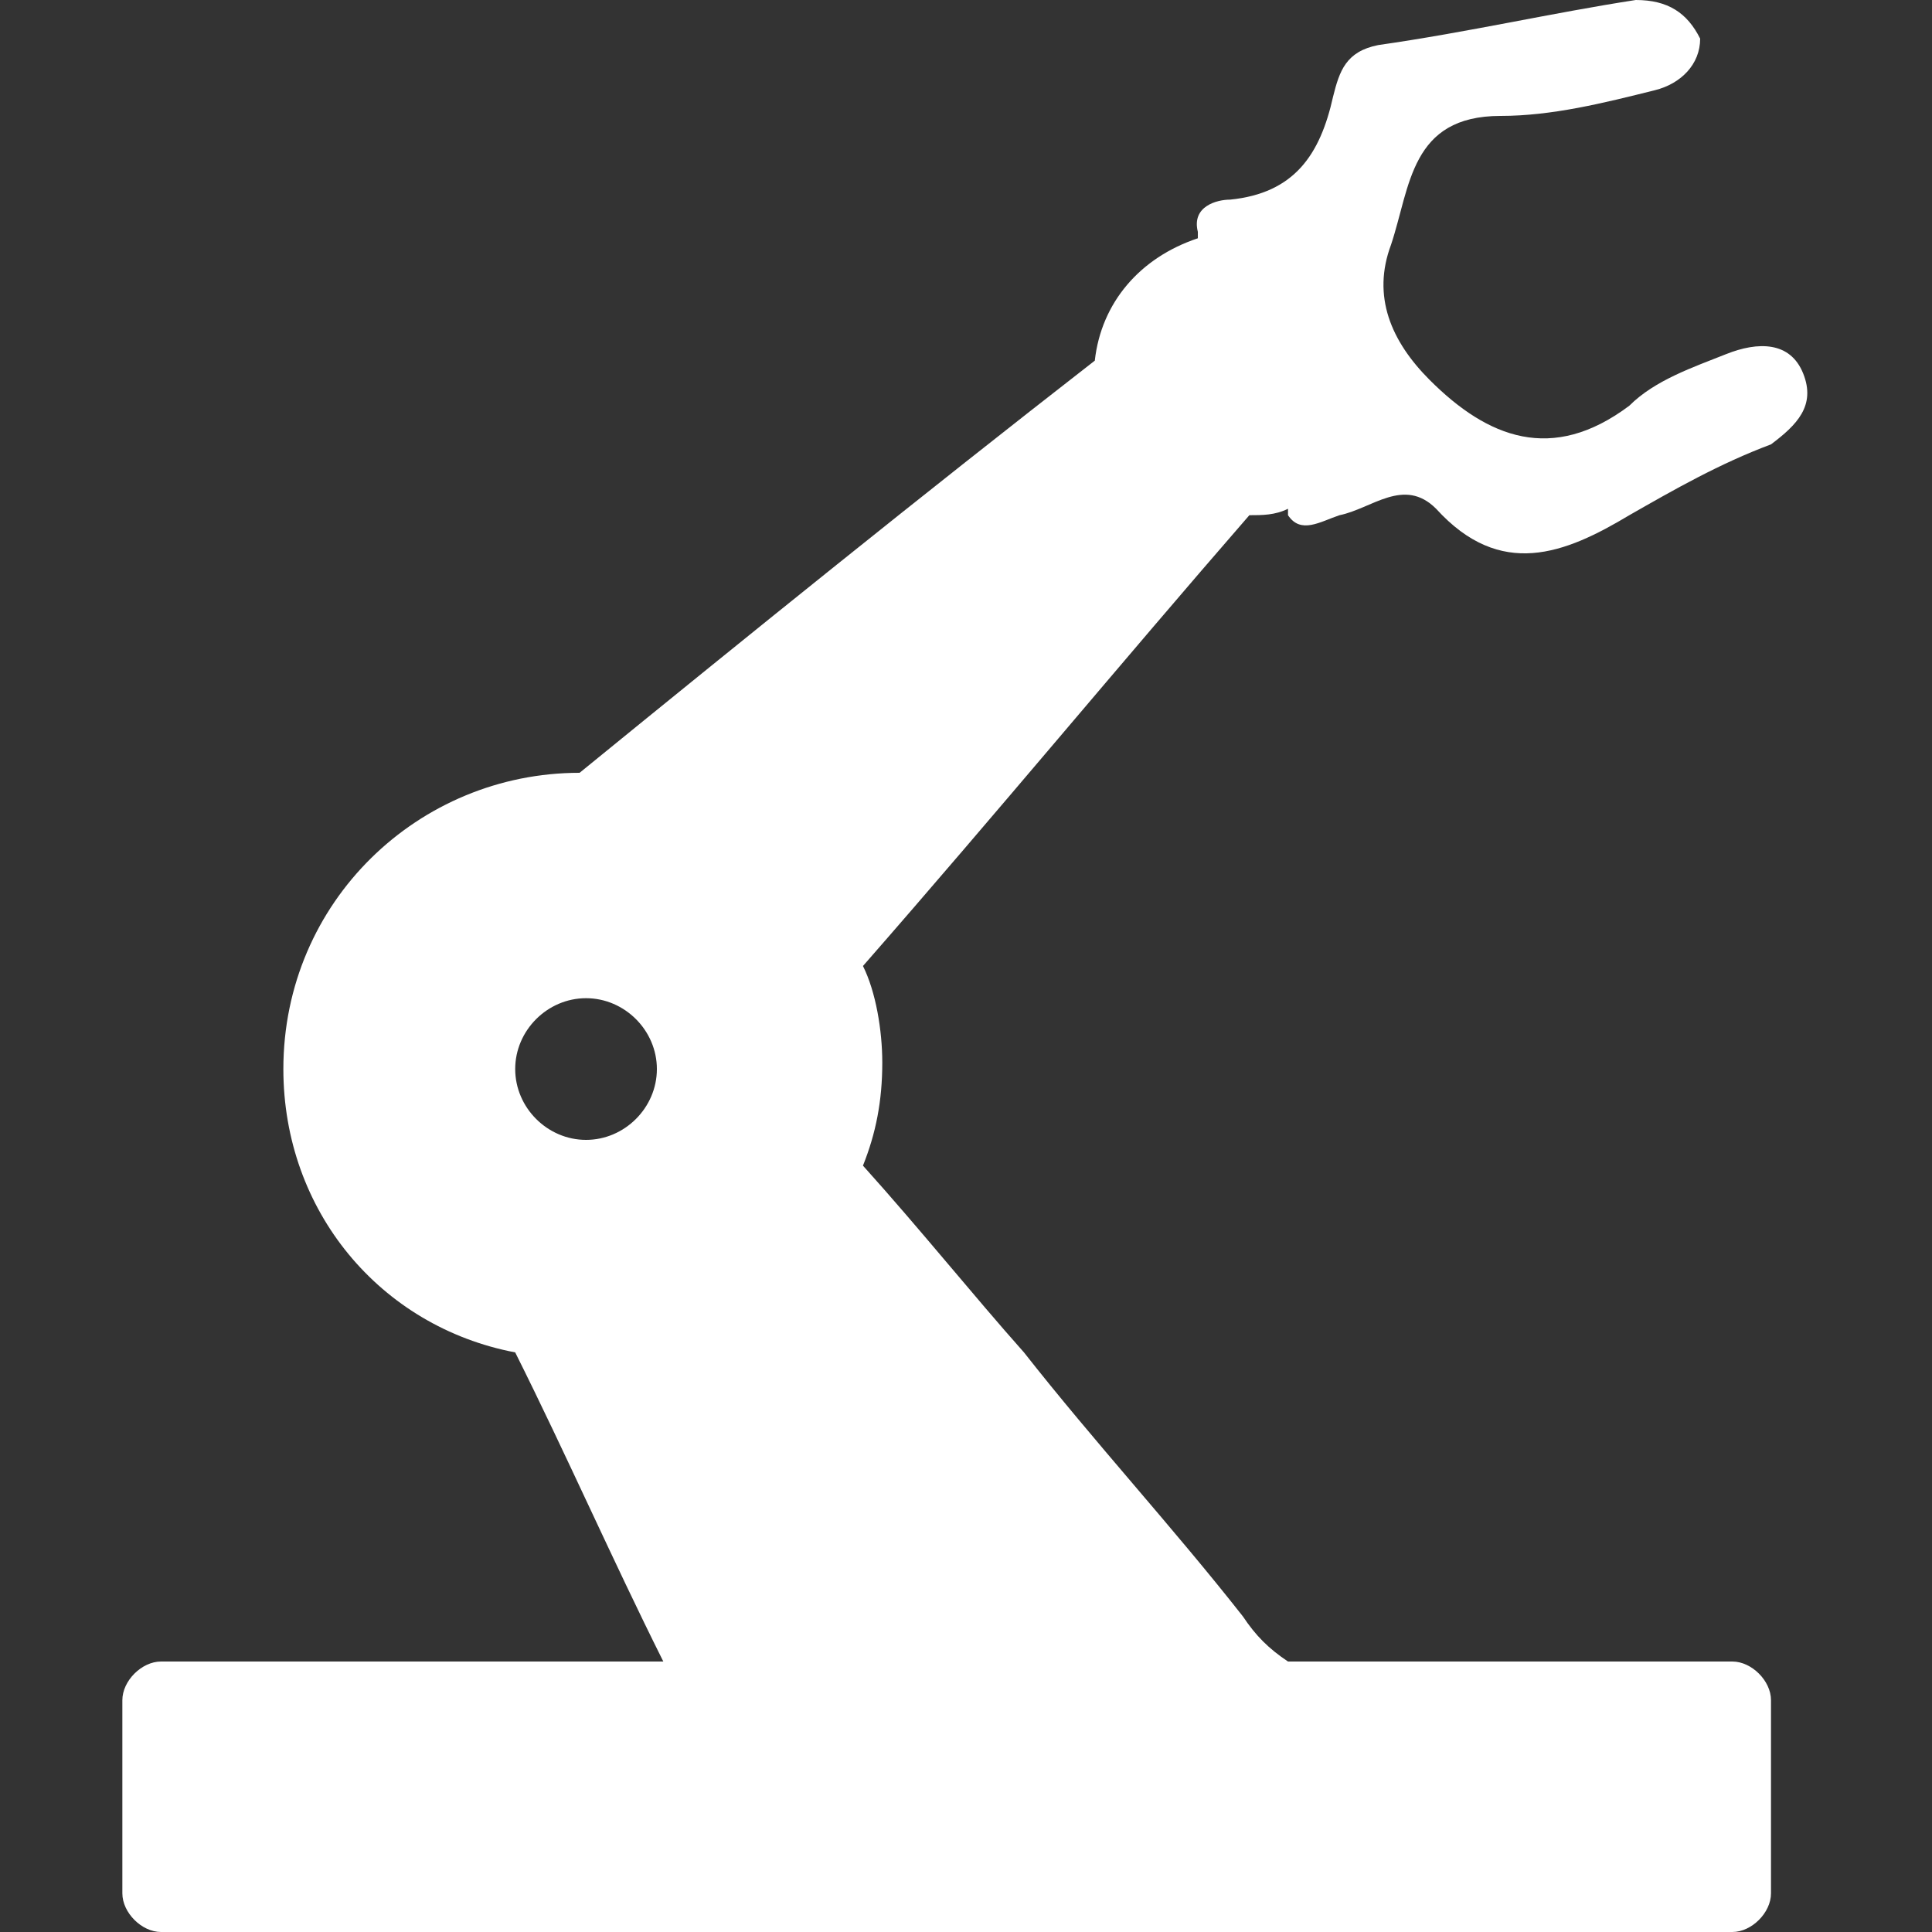
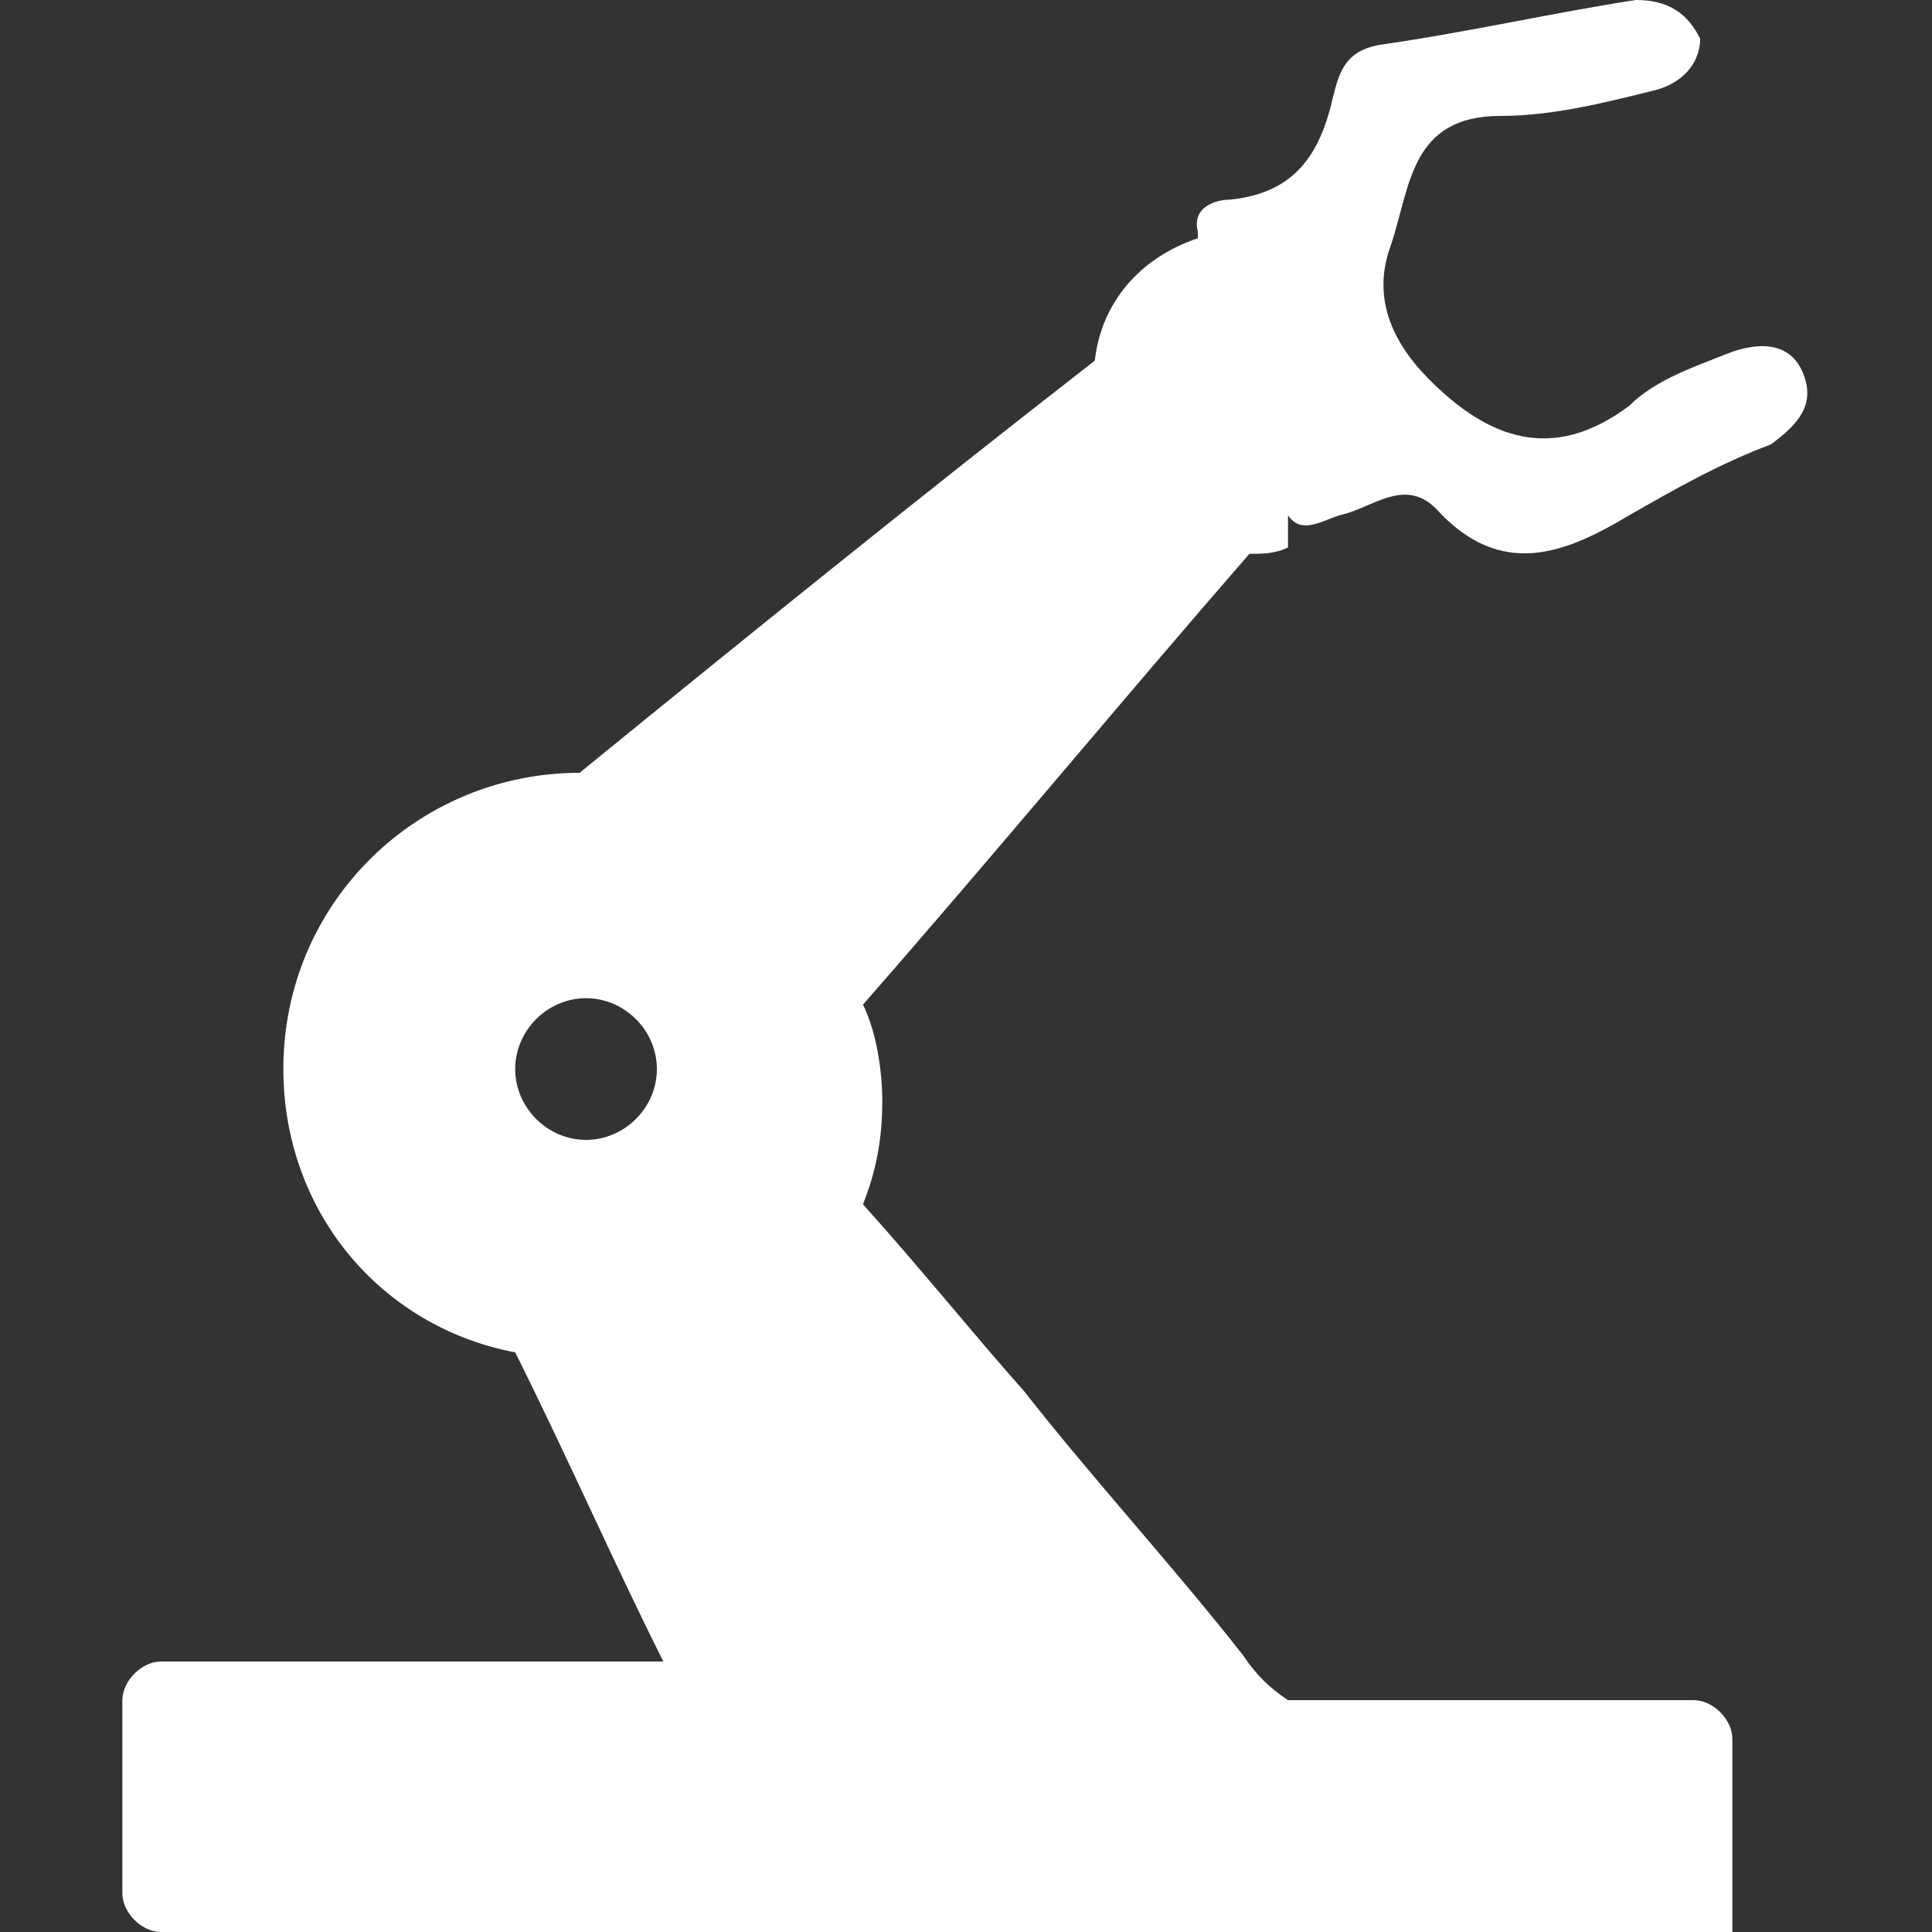
<svg xmlns="http://www.w3.org/2000/svg" viewBox="0 0 30 30" style="enable-background:new 0 0 30 30" xml:space="preserve">
  <rect x="0" y="0" width="30" height="30" fill="#333333" stroke="none" />
-   <path d="M10.2 16.6c0 .6-.5 1.1-1.1 1.1S8 17.2 8 16.6s.5-1.1 1.1-1.1c.6 0 1.1.5 1.1 1.1M28 5.8c-.2-.5-.7-.5-1.2-.3s-1.1.4-1.5.8c-1.2.9-2.2.5-3.1-.4-.6-.6-.9-1.3-.6-2.1.3-.9.3-2 1.7-2 .8 0 1.6-.2 2.4-.4.4-.1.7-.4.7-.8-.2-.4-.5-.6-1-.6-1.3.2-2.6.5-4 .7-.5.1-.6.4-.7.8-.2.9-.6 1.5-1.6 1.6-.2 0-.6.1-.5.5v.1c-.9.3-1.5 1-1.6 1.9-2.7 2.1-5.3 4.2-8 6.4h.1H9c-2.5 0-4.6 2-4.6 4.6 0 2.2 1.5 4 3.6 4.4.8 1.6 1.5 3.2 2.3 4.8H2.5c-.3 0-.6.3-.6.6v3c0 .3.3.6.6.6h24.4c.3 0 .6-.3.6-.6v-3c0-.3-.3-.6-.6-.6H20c-.3-.2-.5-.4-.7-.7-1.1-1.4-2.3-2.7-3.4-4.1-.8-.9-1.6-1.9-2.5-2.9.2-.5.3-1 .3-1.6 0-.5-.1-1.1-.3-1.5 2.1-2.4 4-4.7 6-7 .2 0 .4 0 .6-.1V8c.2.3.5.1.8 0 .5-.1 1-.6 1.5-.1 1 1.1 2 .7 3 .1.7-.4 1.4-.8 2.2-1.1.4-.3.7-.6.5-1.1" style="fill:#fff" />
+   <path d="M10.2 16.6c0 .6-.5 1.1-1.1 1.1S8 17.2 8 16.6s.5-1.1 1.1-1.1c.6 0 1.1.5 1.1 1.1M28 5.8c-.2-.5-.7-.5-1.2-.3s-1.1.4-1.5.8c-1.2.9-2.2.5-3.1-.4-.6-.6-.9-1.3-.6-2.1.3-.9.3-2 1.7-2 .8 0 1.6-.2 2.4-.4.4-.1.7-.4.7-.8-.2-.4-.5-.6-1-.6-1.3.2-2.6.5-4 .7-.5.1-.6.4-.7.8-.2.9-.6 1.5-1.6 1.6-.2 0-.6.1-.5.5v.1c-.9.3-1.5 1-1.6 1.9-2.7 2.1-5.3 4.2-8 6.4h.1H9c-2.5 0-4.6 2-4.6 4.6 0 2.2 1.5 4 3.6 4.4.8 1.6 1.5 3.2 2.3 4.8H2.5c-.3 0-.6.3-.6.6v3c0 .3.3.6.6.6h24.4v-3c0-.3-.3-.6-.6-.6H20c-.3-.2-.5-.4-.7-.7-1.1-1.4-2.3-2.7-3.4-4.1-.8-.9-1.6-1.9-2.5-2.9.2-.5.3-1 .3-1.6 0-.5-.1-1.1-.3-1.5 2.1-2.4 4-4.7 6-7 .2 0 .4 0 .6-.1V8c.2.3.5.1.8 0 .5-.1 1-.6 1.5-.1 1 1.1 2 .7 3 .1.7-.4 1.4-.8 2.2-1.1.4-.3.7-.6.5-1.1" style="fill:#fff" />
</svg>